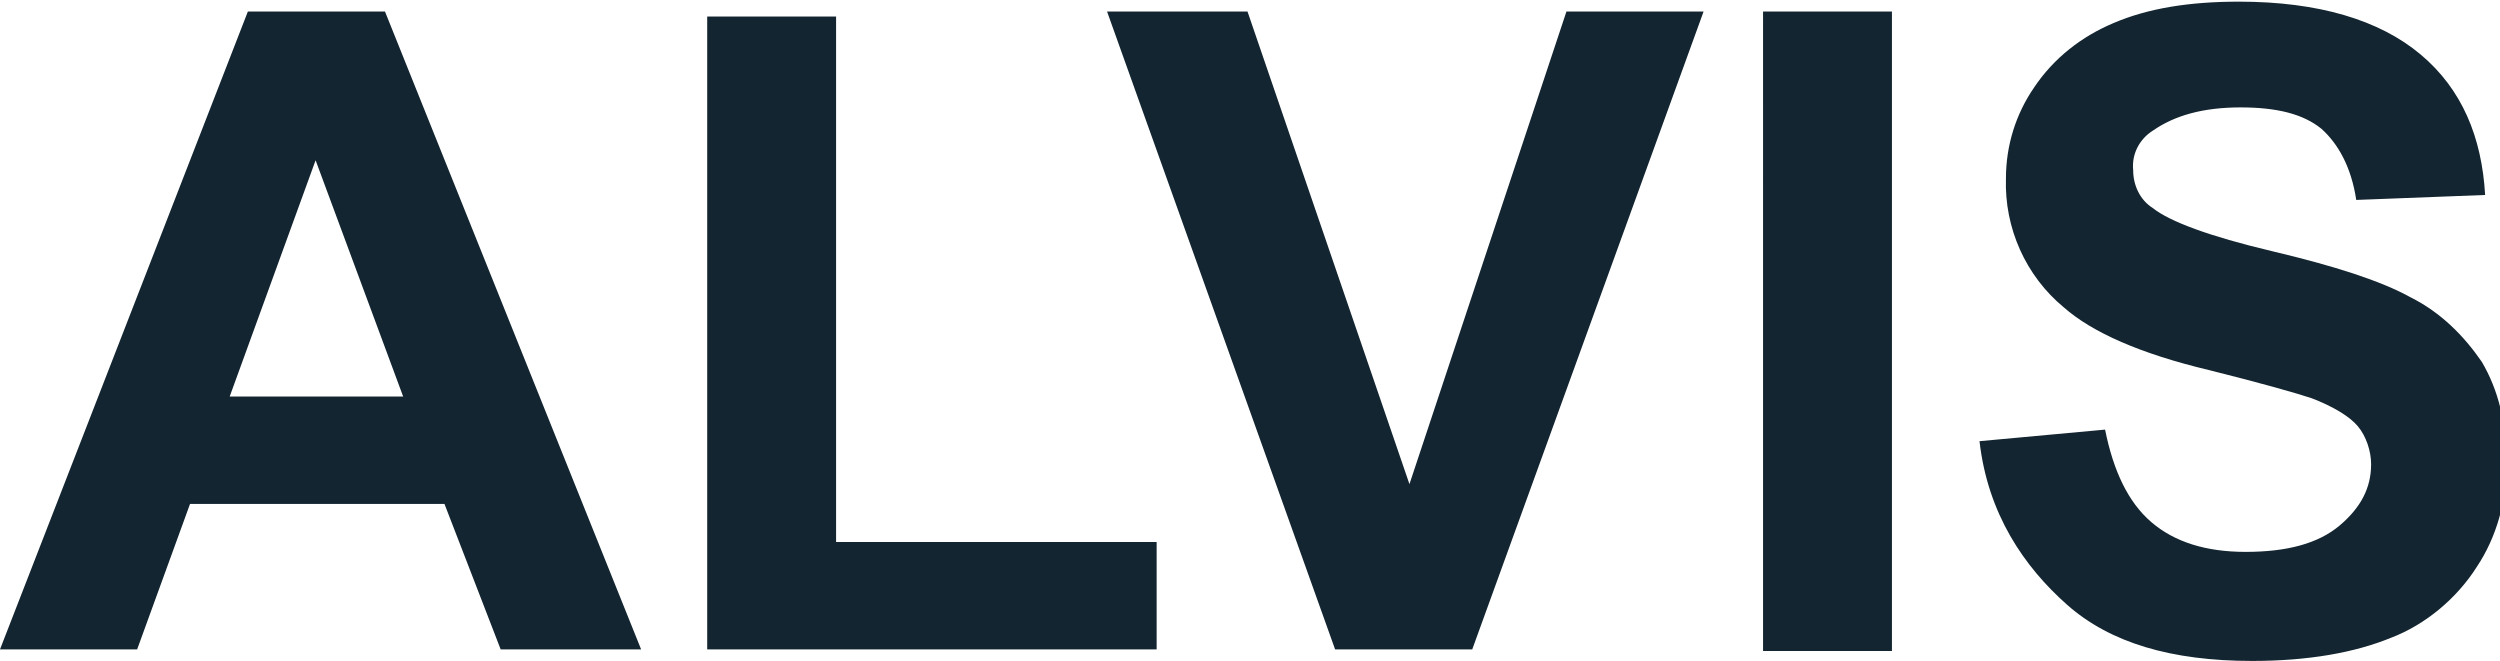
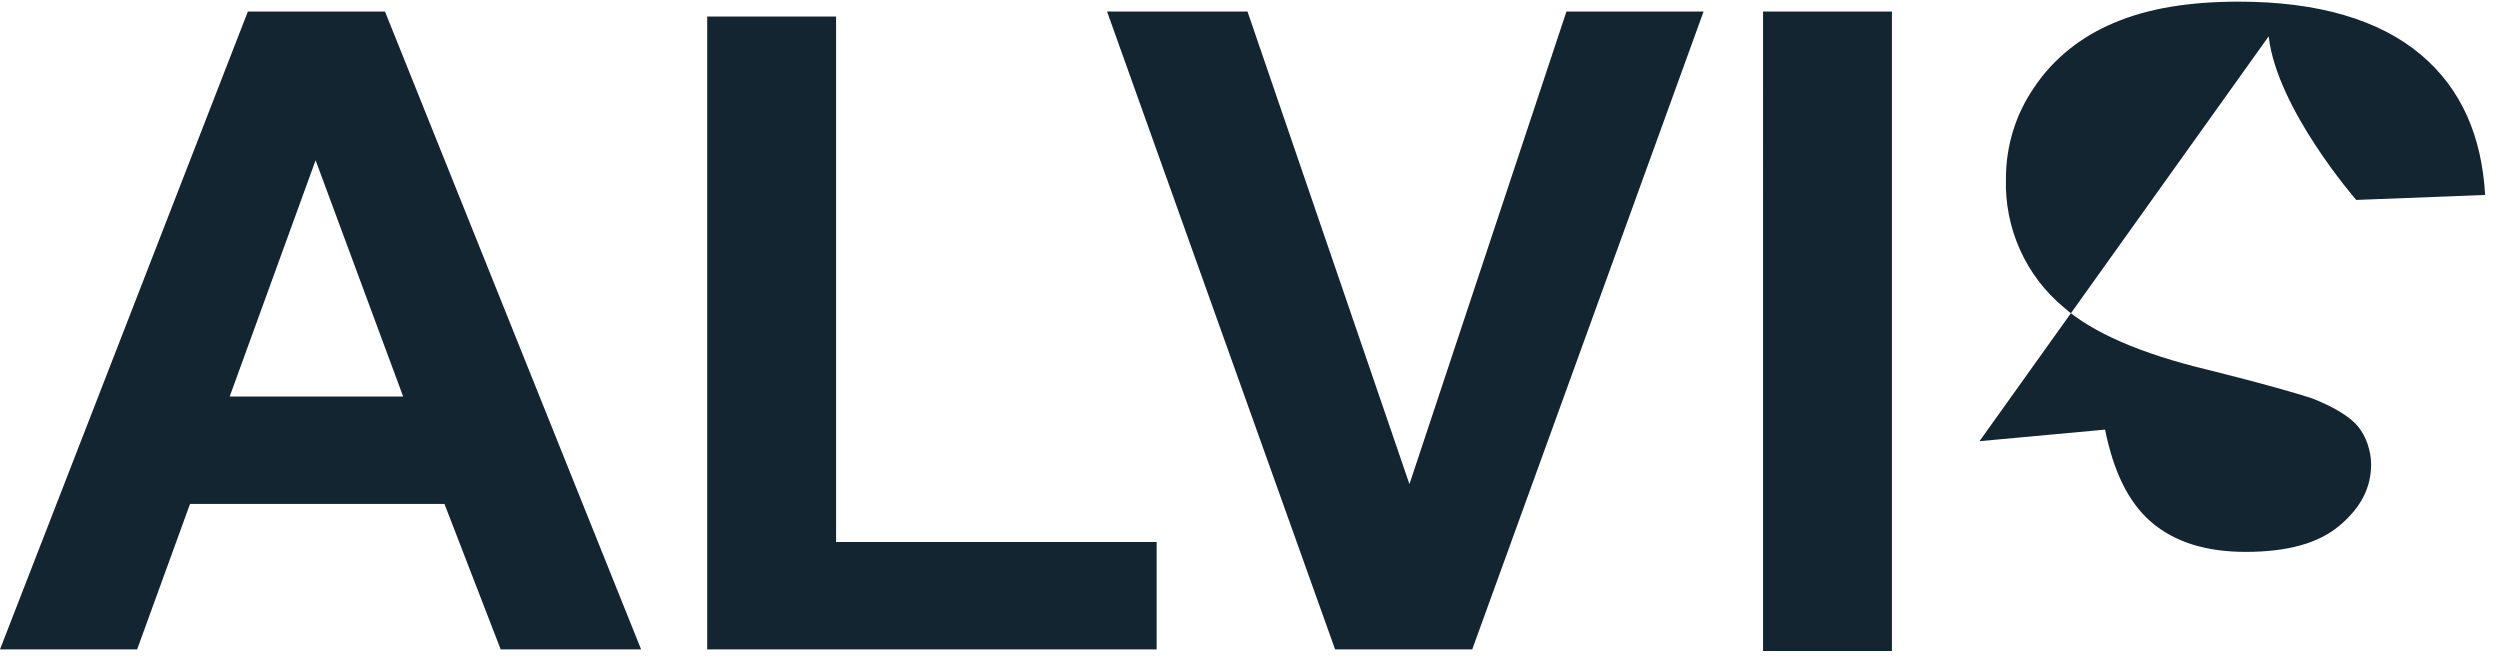
<svg xmlns="http://www.w3.org/2000/svg" width="151.3" height="40" style="enable-background:new 0 0 151.3 40" xml:space="preserve">
-   <path d="M38.8 39.3h-8.5l-3.4-8.8H11.5l-3.2 8.8H0L15 .7h8.3l15.5 38.6zM24.4 24 19.1 9.7 13.9 24h10.5zm18.4 15.3V1h7.8v31.8H70v6.5H42.8zm38 0L67 .7h8.5l9.8 28.6L94.8.7h8.3l-14 38.6h-8.3zm25.9 0V.7h7.8v38.7h-7.8v-.1zm13.1-12.6 7.6-.7c.5 2.5 1.4 4.4 2.8 5.6 1.4 1.2 3.3 1.8 5.7 1.8 2.5 0 4.4-.5 5.7-1.6s1.9-2.3 1.9-3.7c0-.8-.3-1.7-.8-2.3-.5-.6-1.5-1.2-2.8-1.7-.9-.3-3-.9-6.2-1.7-4.2-1-7.1-2.3-8.8-3.8-2.3-1.9-3.6-4.8-3.5-7.8 0-2 .6-3.9 1.7-5.5 1.2-1.8 2.9-3.1 4.8-3.9 2.1-.9 4.6-1.3 7.6-1.3 4.8 0 8.5 1.1 11 3.2s3.7 5 3.9 8.5l-7.8.3c-.3-2-1.1-3.4-2.1-4.3-1.1-.9-2.7-1.3-4.9-1.3-2.3 0-4 .5-5.3 1.4-.8.5-1.3 1.4-1.2 2.4 0 .9.4 1.8 1.2 2.3 1 .8 3.4 1.7 7.2 2.6 3.8.9 6.6 1.8 8.4 2.8 1.8.9 3.2 2.3 4.3 3.9 1 1.7 1.5 3.7 1.5 6.2 0 2.2-.6 4.4-1.8 6.2-1.2 1.9-3.1 3.5-5.2 4.3-2.2.9-5 1.4-8.4 1.4-4.9 0-8.6-1.1-11.2-3.4s-4.8-5.5-5.3-9.9z" style="fill:#132530" />
+   <path d="M38.8 39.3h-8.5l-3.4-8.8H11.5l-3.2 8.8H0L15 .7h8.3l15.5 38.6zM24.4 24 19.1 9.7 13.9 24h10.5zm18.4 15.3V1h7.8v31.8H70v6.5H42.8zm38 0L67 .7h8.5l9.8 28.6L94.8.7h8.3l-14 38.6h-8.3zm25.9 0V.7h7.8v38.7h-7.8v-.1zm13.1-12.6 7.6-.7c.5 2.5 1.4 4.4 2.8 5.6 1.4 1.2 3.3 1.8 5.7 1.8 2.5 0 4.4-.5 5.7-1.6s1.9-2.3 1.9-3.7c0-.8-.3-1.7-.8-2.3-.5-.6-1.5-1.2-2.8-1.7-.9-.3-3-.9-6.2-1.7-4.2-1-7.1-2.3-8.8-3.8-2.3-1.9-3.6-4.8-3.5-7.8 0-2 .6-3.9 1.7-5.5 1.2-1.8 2.9-3.1 4.8-3.9 2.1-.9 4.6-1.3 7.6-1.3 4.8 0 8.5 1.1 11 3.2s3.7 5 3.9 8.5l-7.8.3s-4.8-5.5-5.3-9.9z" style="fill:#132530" />
</svg>